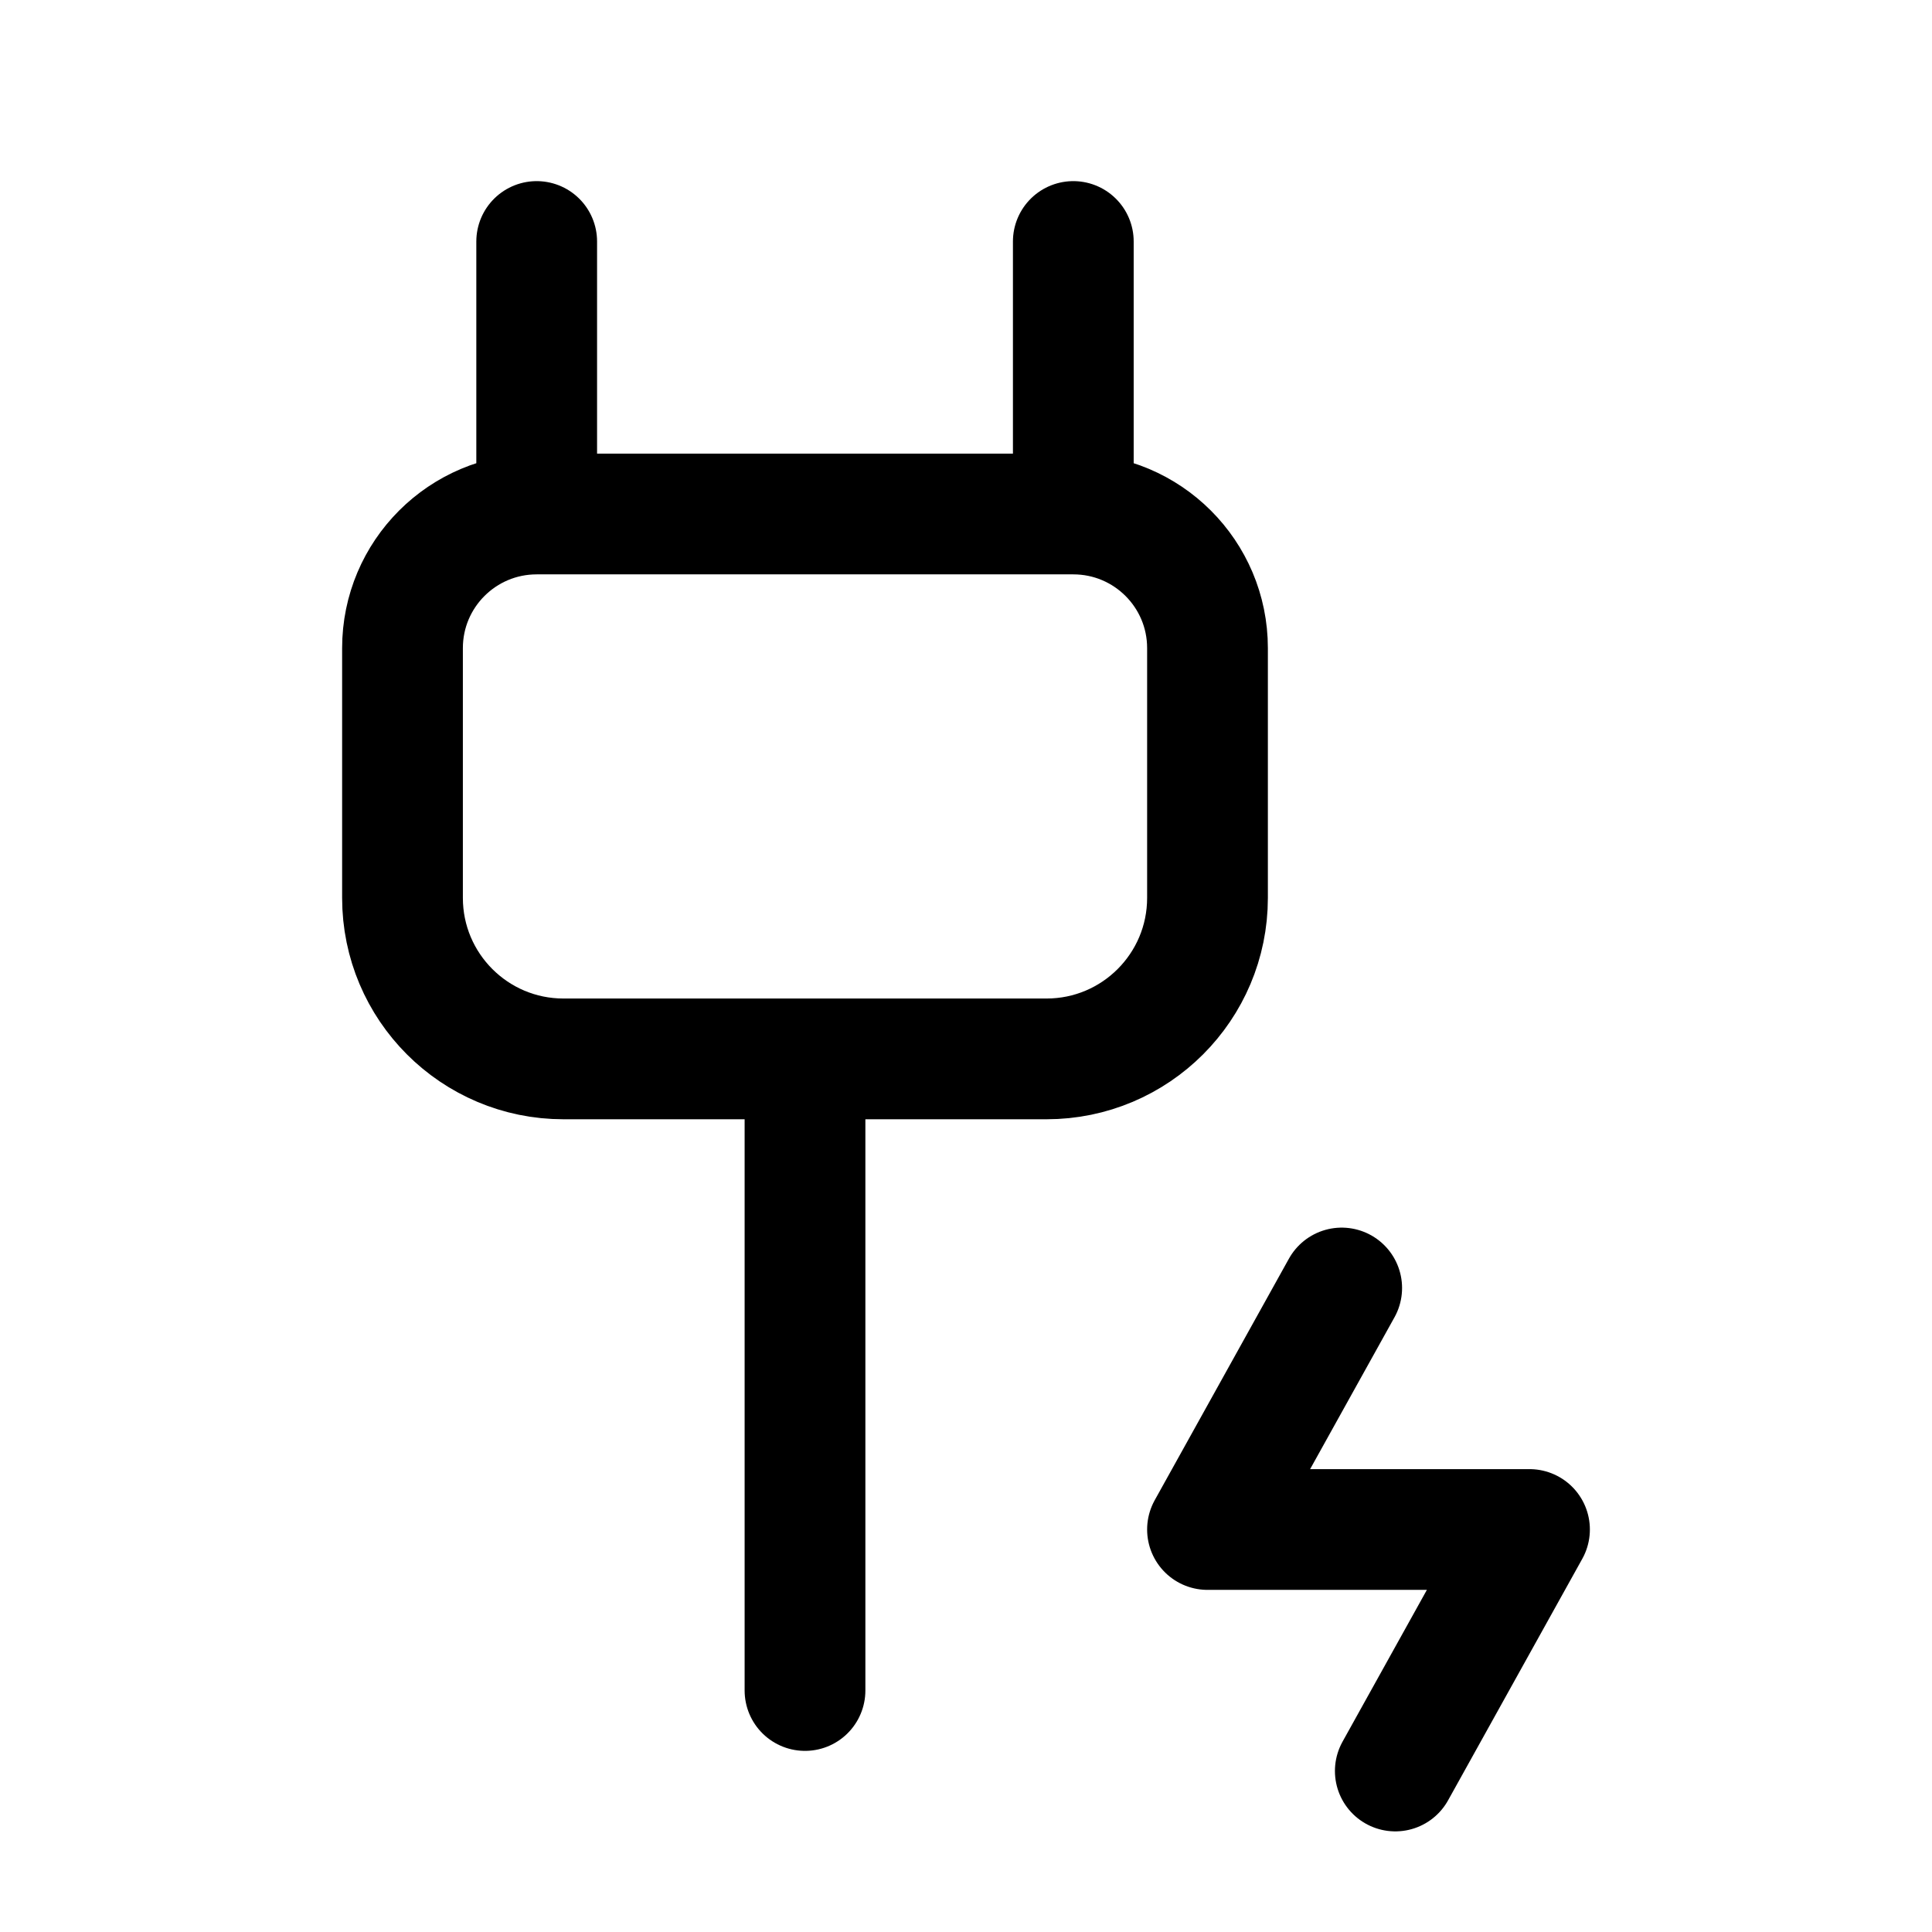
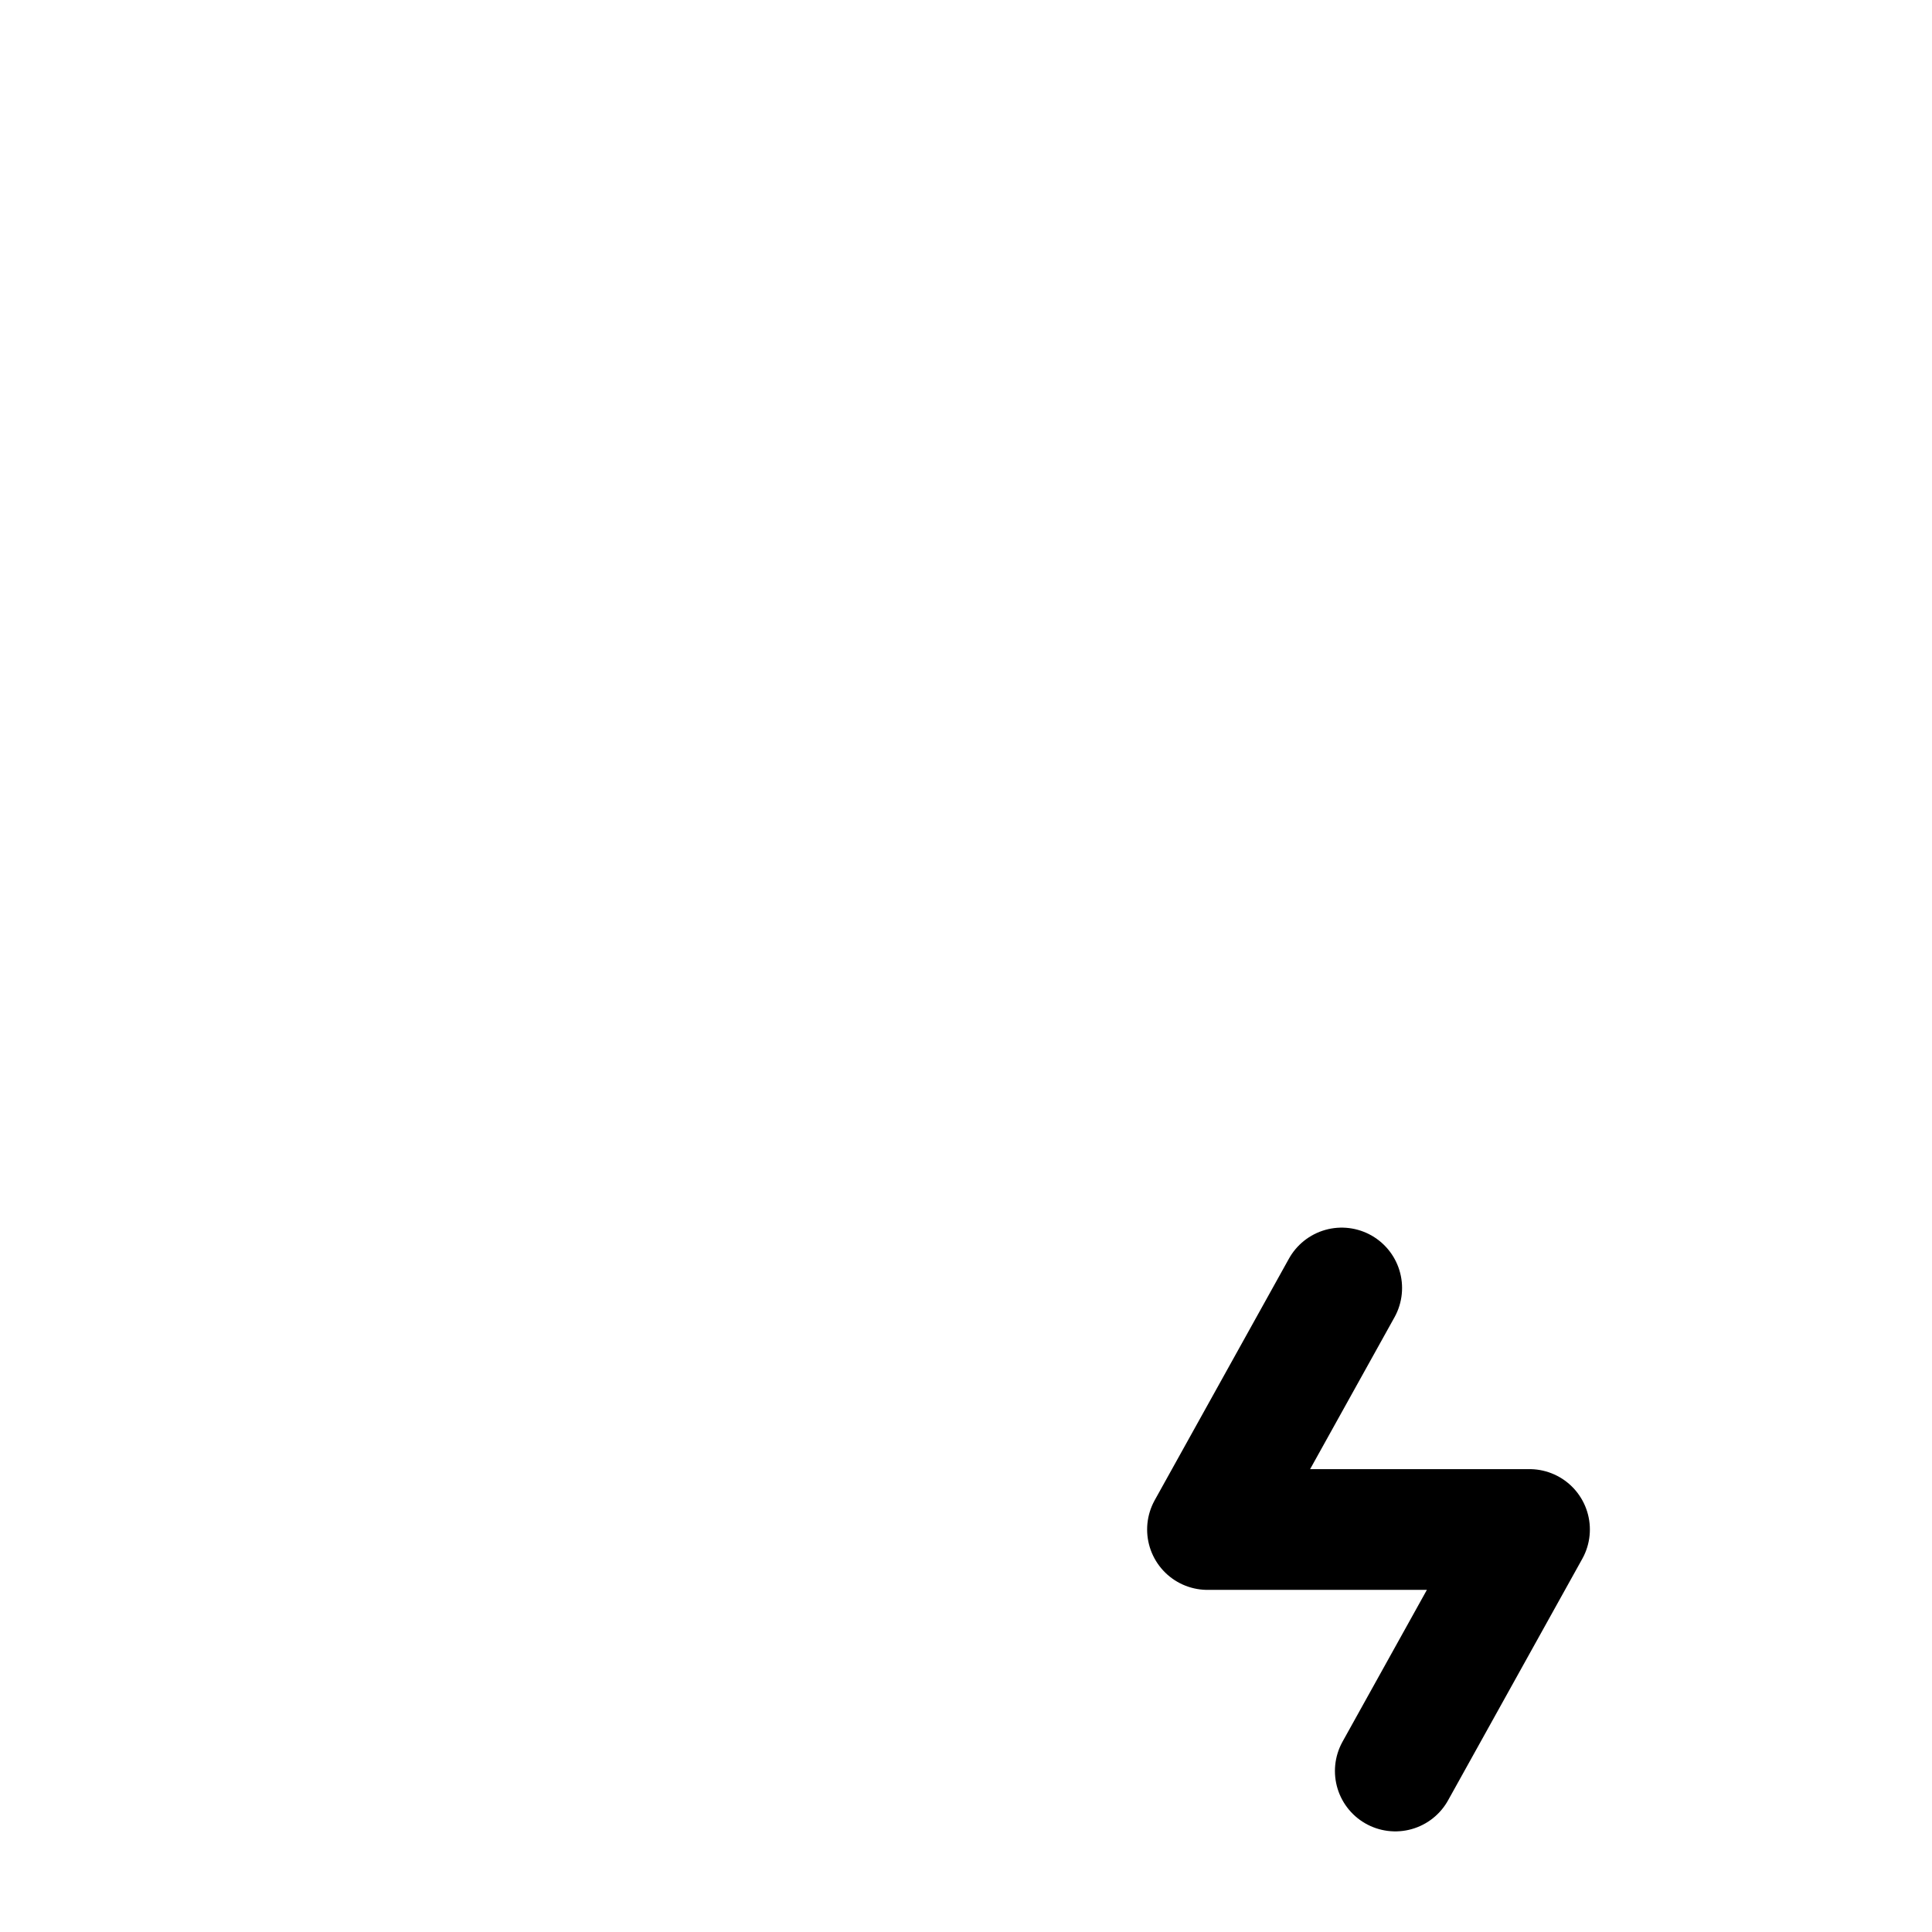
<svg xmlns="http://www.w3.org/2000/svg" width="24" height="24" viewBox="0 0 24 24" fill="none">
-   <path d="M10 13.154V21M10 13.154H13C14.105 13.154 15 12.258 15 11.154V8.051C15 7.131 14.254 6.385 13.333 6.385V6.385M10 13.154H7C5.895 13.154 5 12.258 5 11.154V8.051C5 7.131 5.746 6.385 6.667 6.385V6.385M6.667 6.385H10H13.333M6.667 6.385V3M13.333 6.385V3" stroke="black" stroke-width="1.5" stroke-linecap="round" />
  <path d="M16.667 16L15 19H19L17.333 22" stroke="black" stroke-width="1.5" stroke-linecap="round" stroke-linejoin="round" />
</svg>